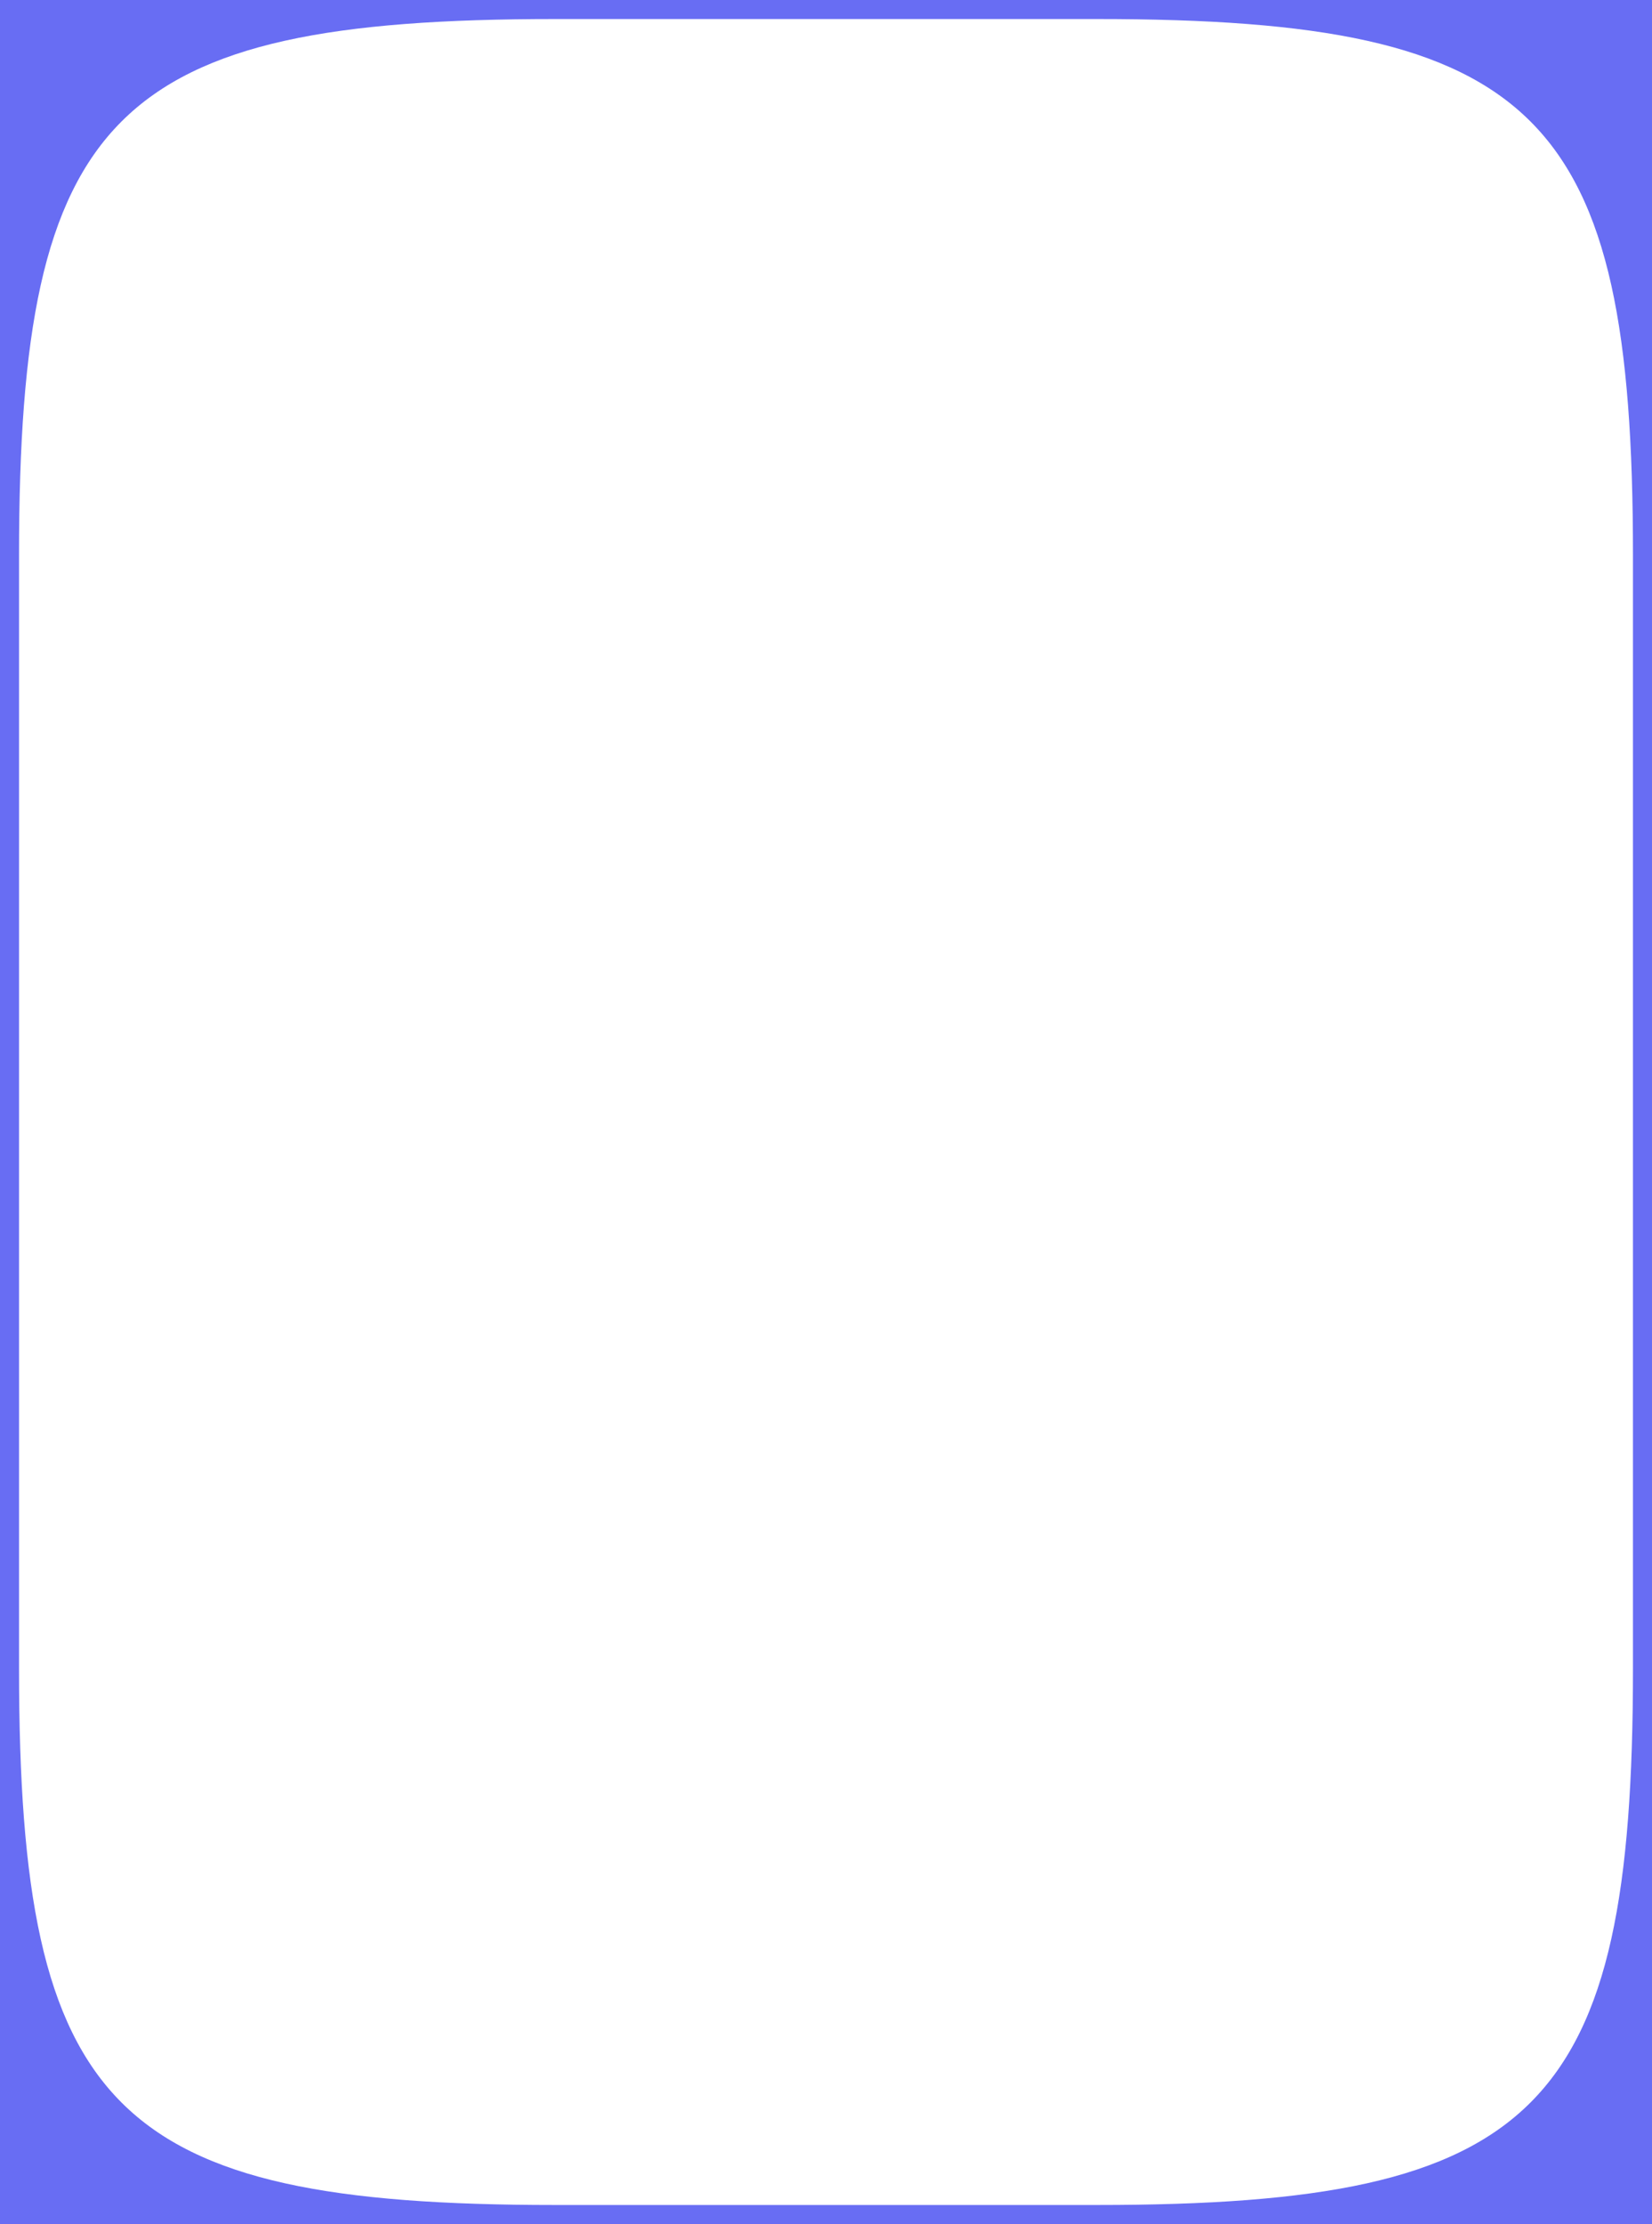
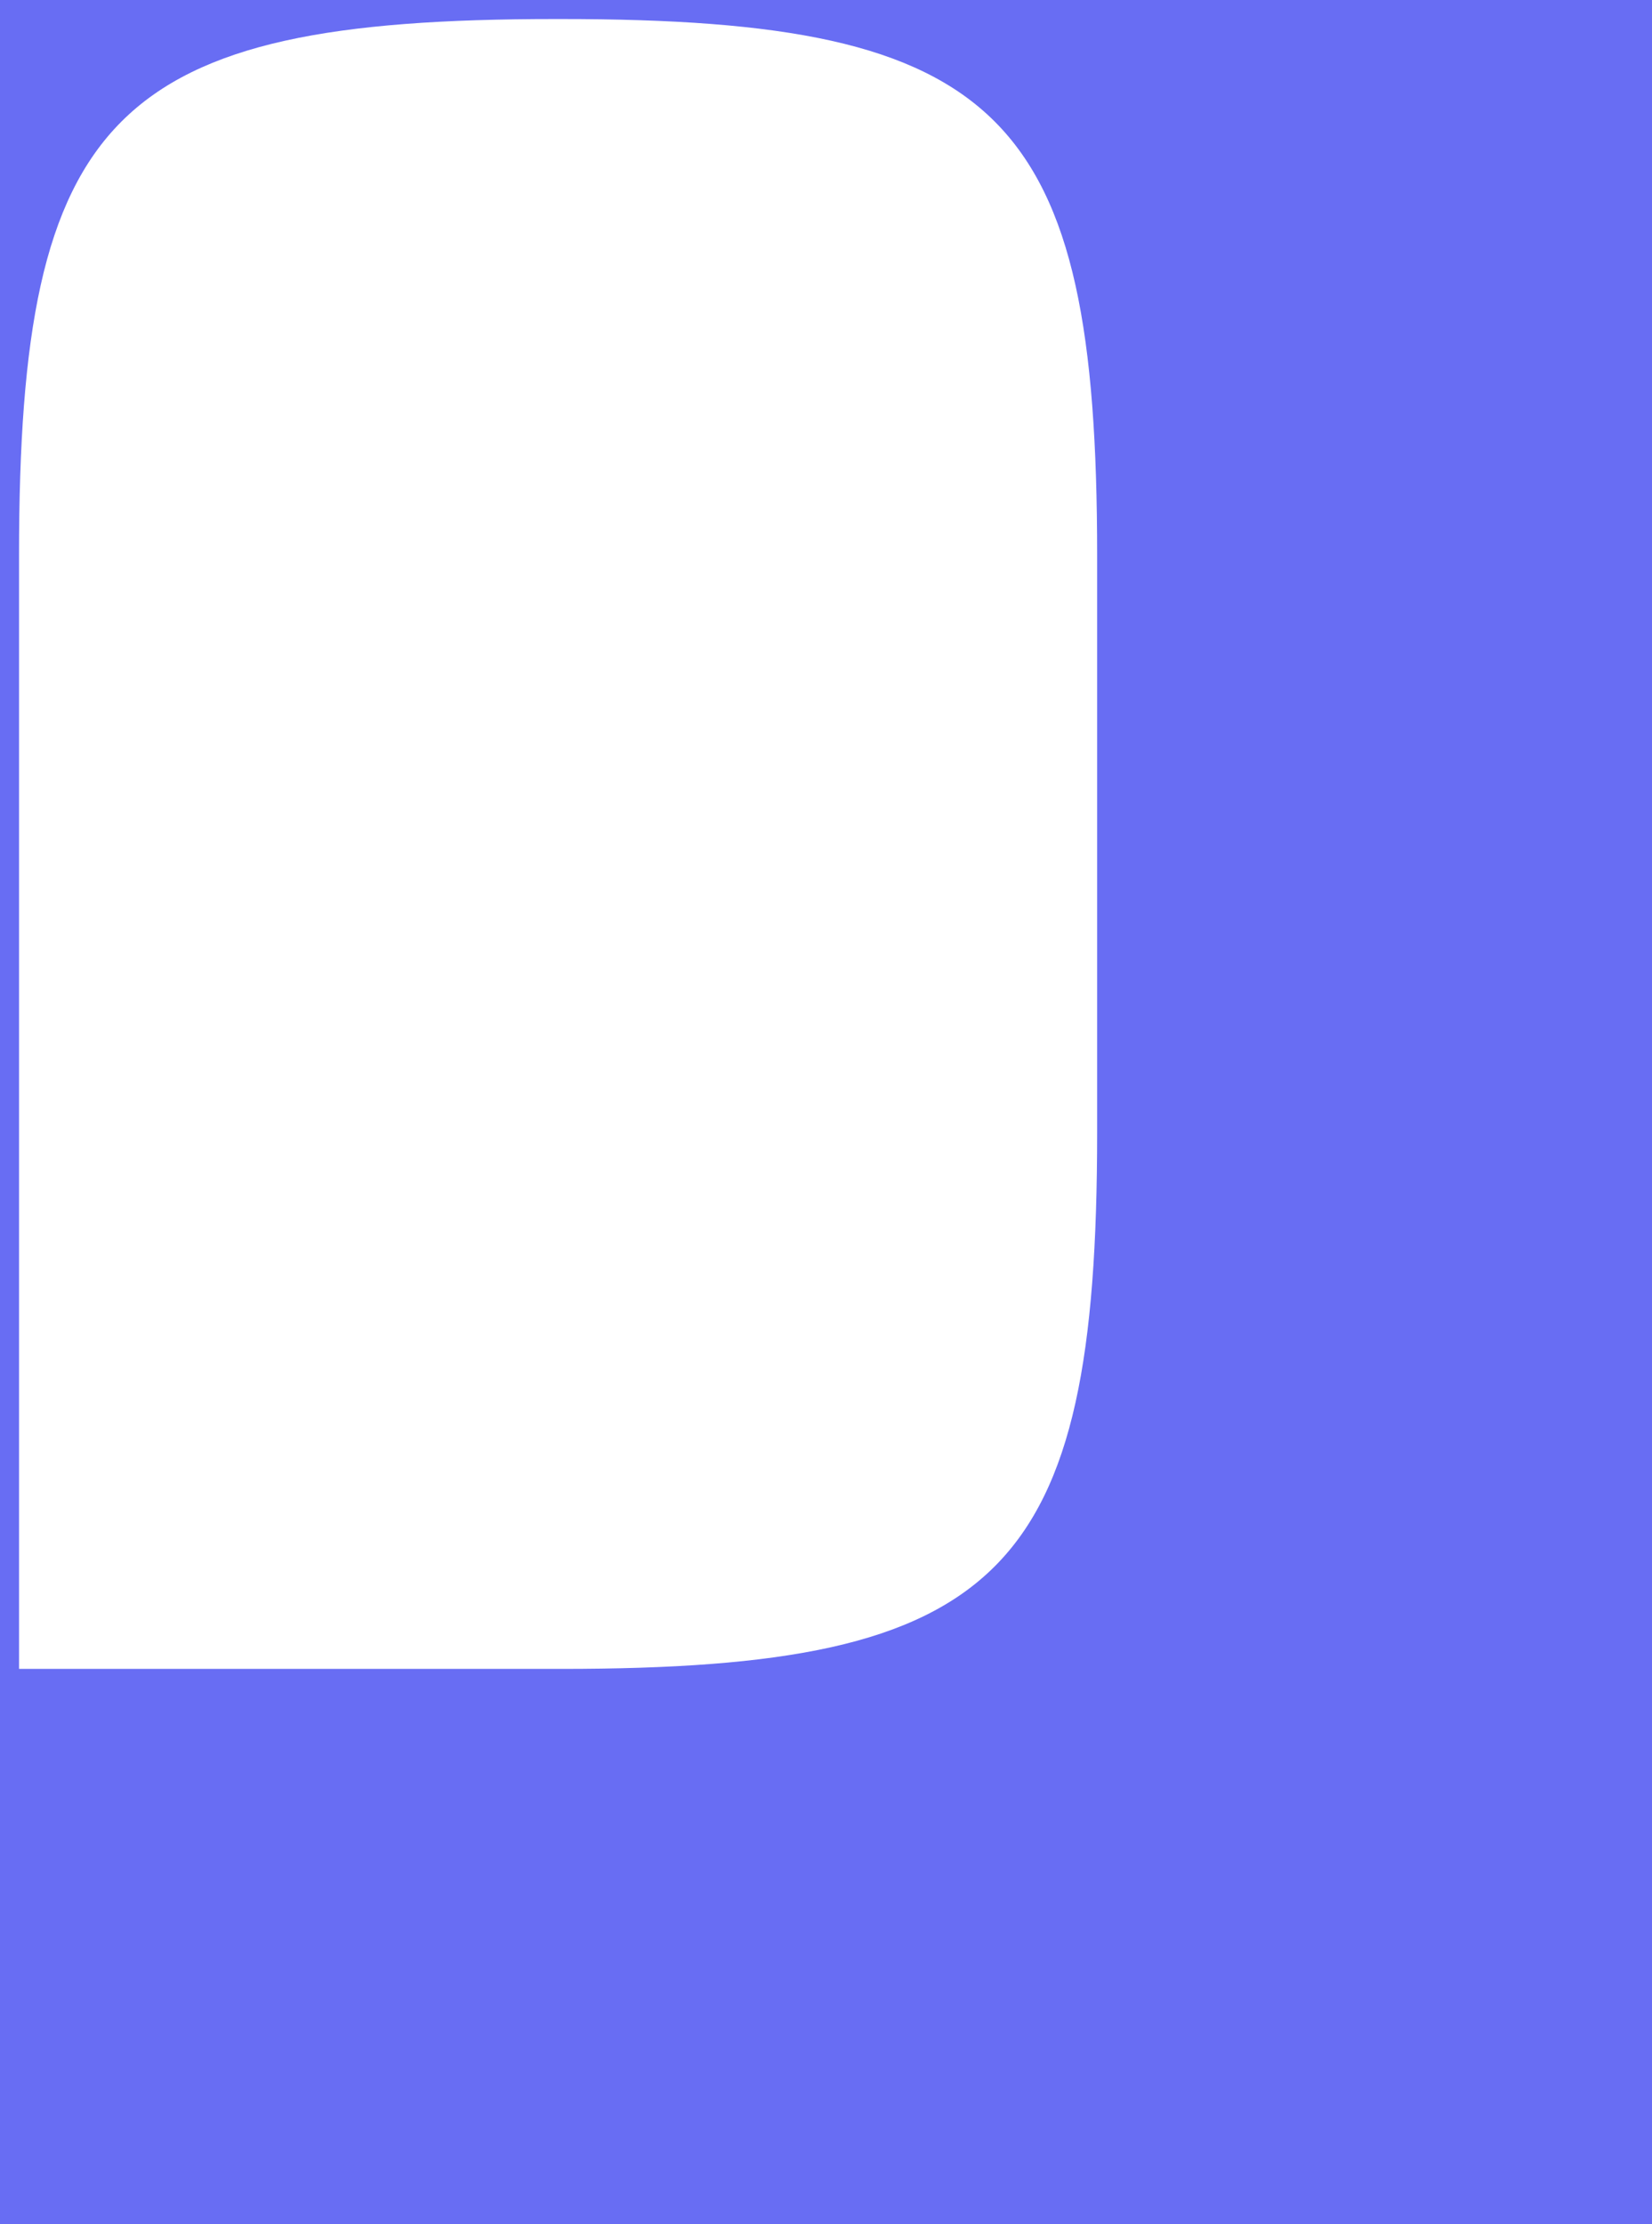
<svg xmlns="http://www.w3.org/2000/svg" id="Layer_1" version="1.1" viewBox="0 0 434 584">
  <defs>
    <style>
      .st0 {
        fill: #686df3;
        fill-rule: evenodd;
      }
    </style>
  </defs>
-   <path class="st0" d="M434,0H0v584h434V0ZM145.77,5C29.85,5,5,29.85,5,145.77v292.46c0,115.92,24.85,140.77,140.77,140.77h142.46c115.92,0,140.77-24.85,140.77-140.77V145.77c0-115.92-24.85-140.77-140.77-140.77h-142.46Z" />
+   <path class="st0" d="M434,0H0v584h434V0ZM145.77,5C29.85,5,5,29.85,5,145.77v292.46h142.46c115.92,0,140.77-24.85,140.77-140.77V145.77c0-115.92-24.85-140.77-140.77-140.77h-142.46Z" />
</svg>